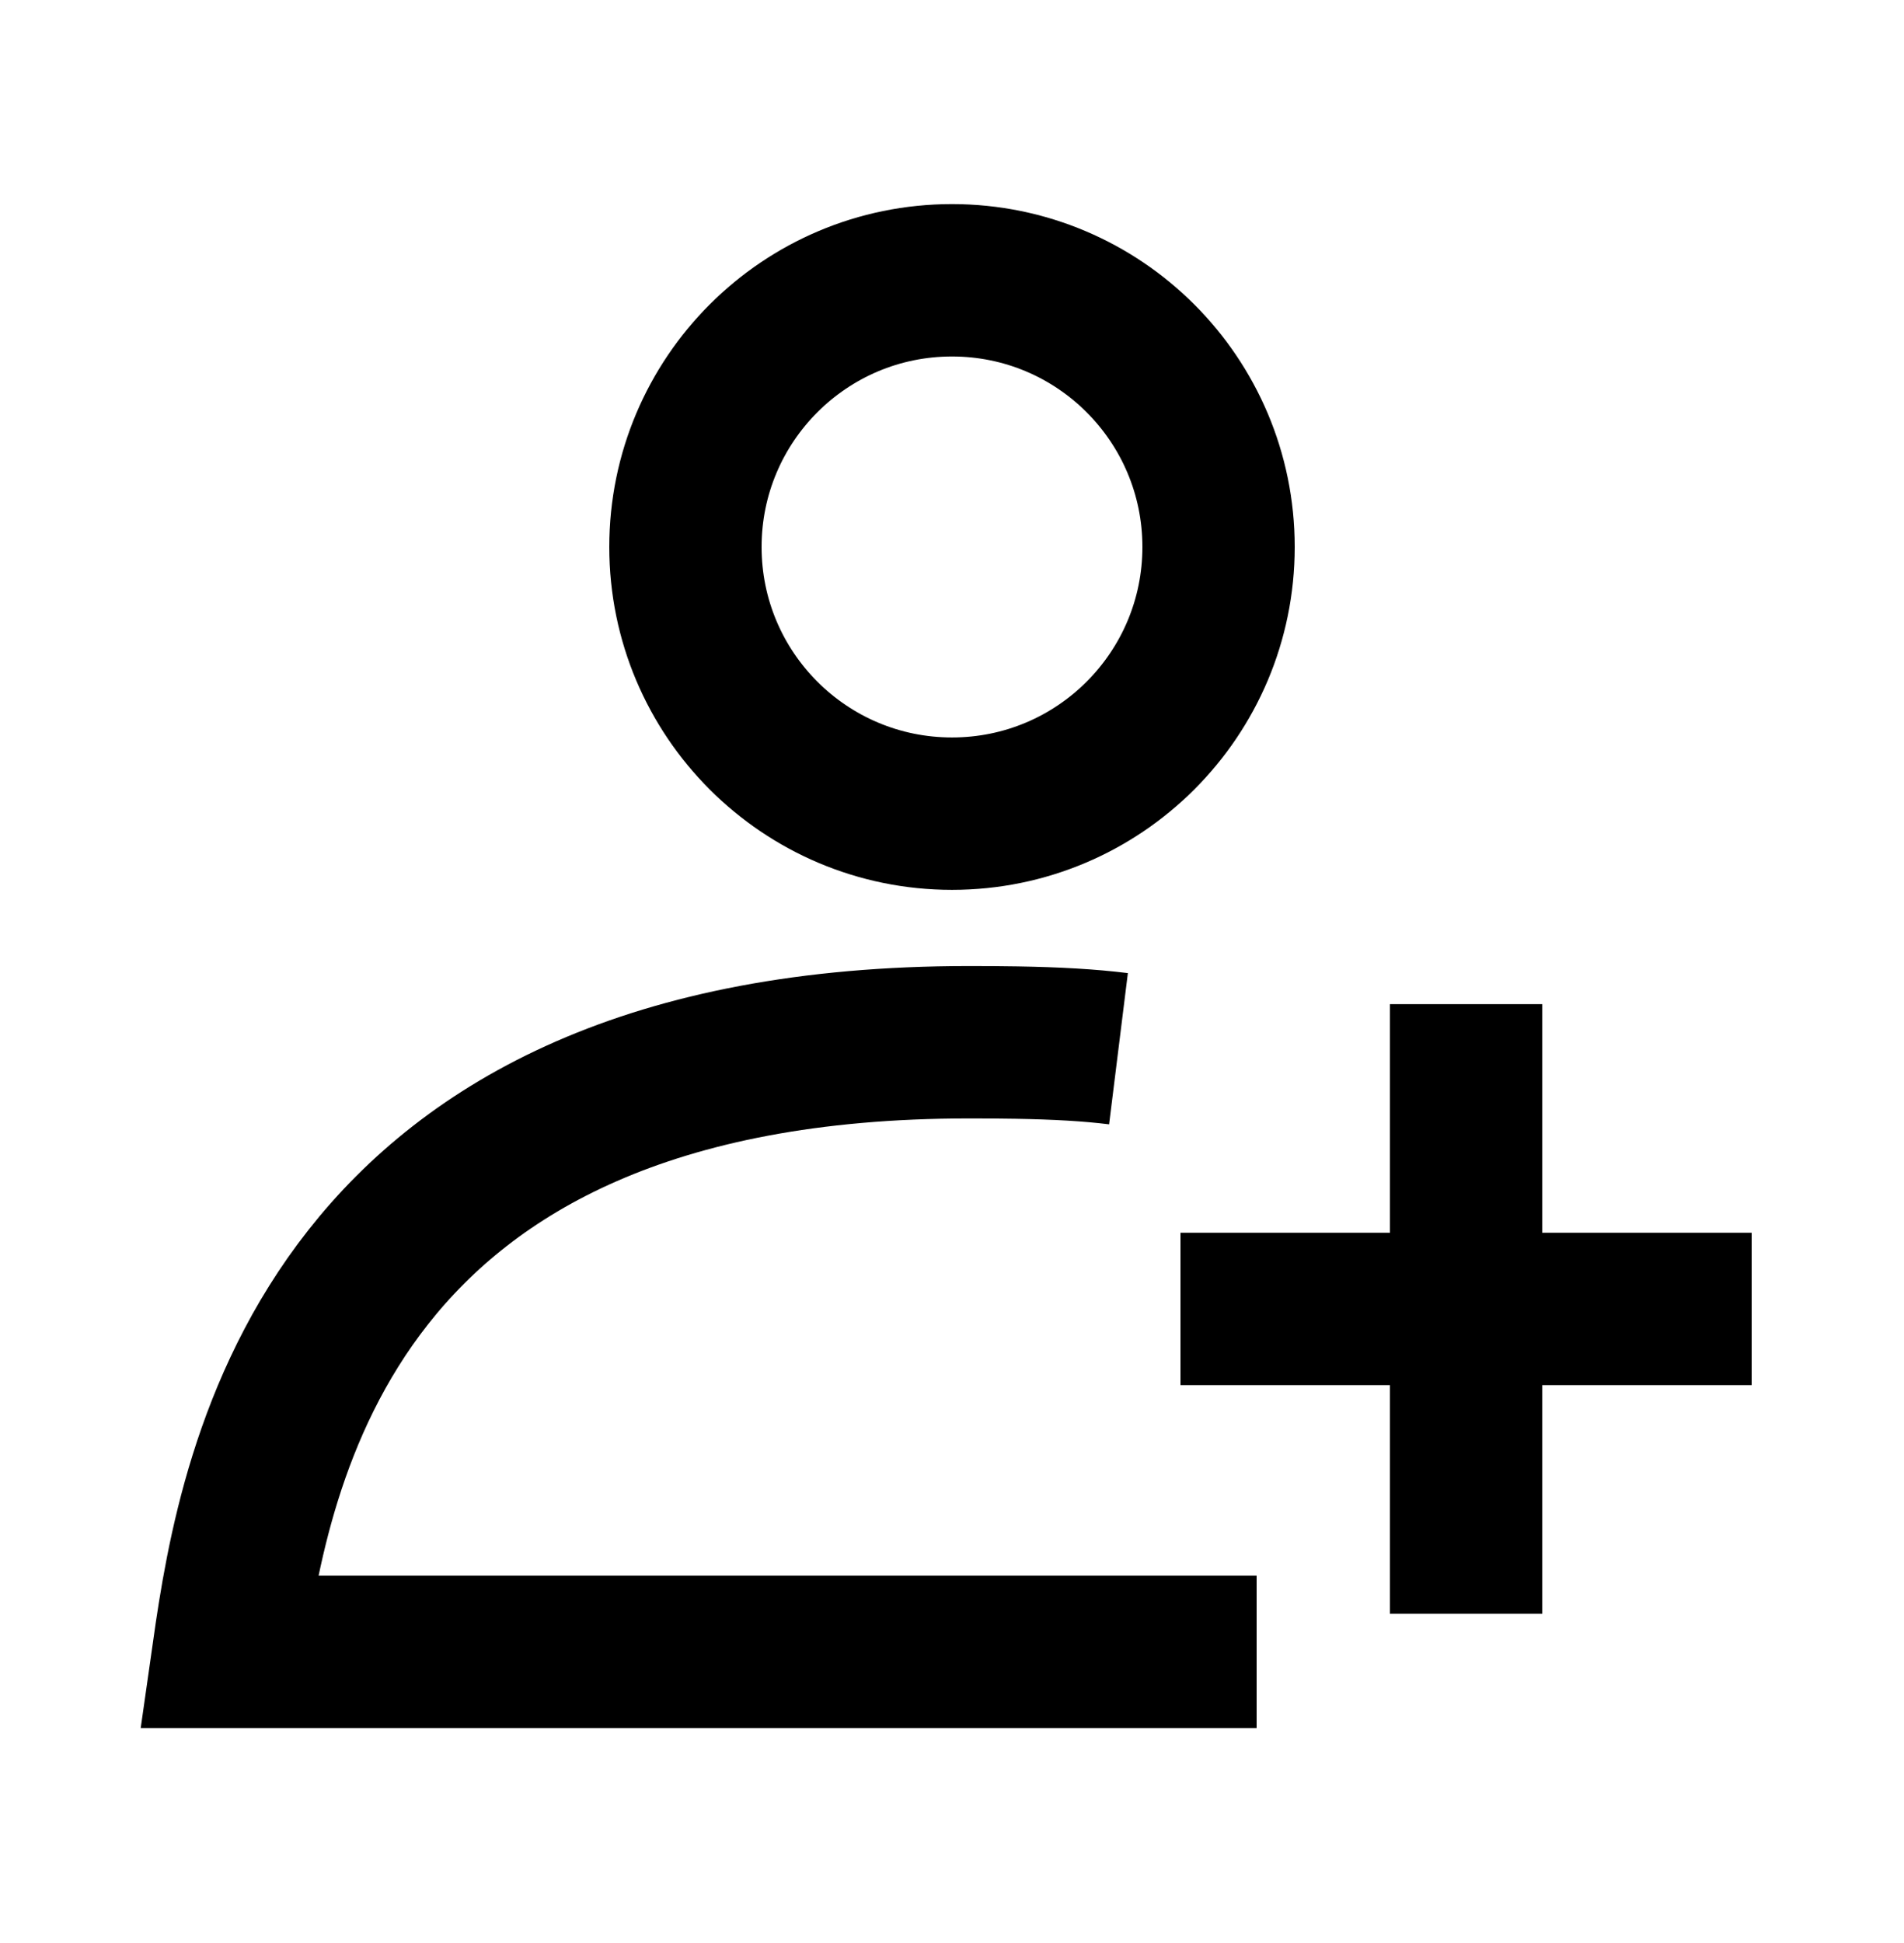
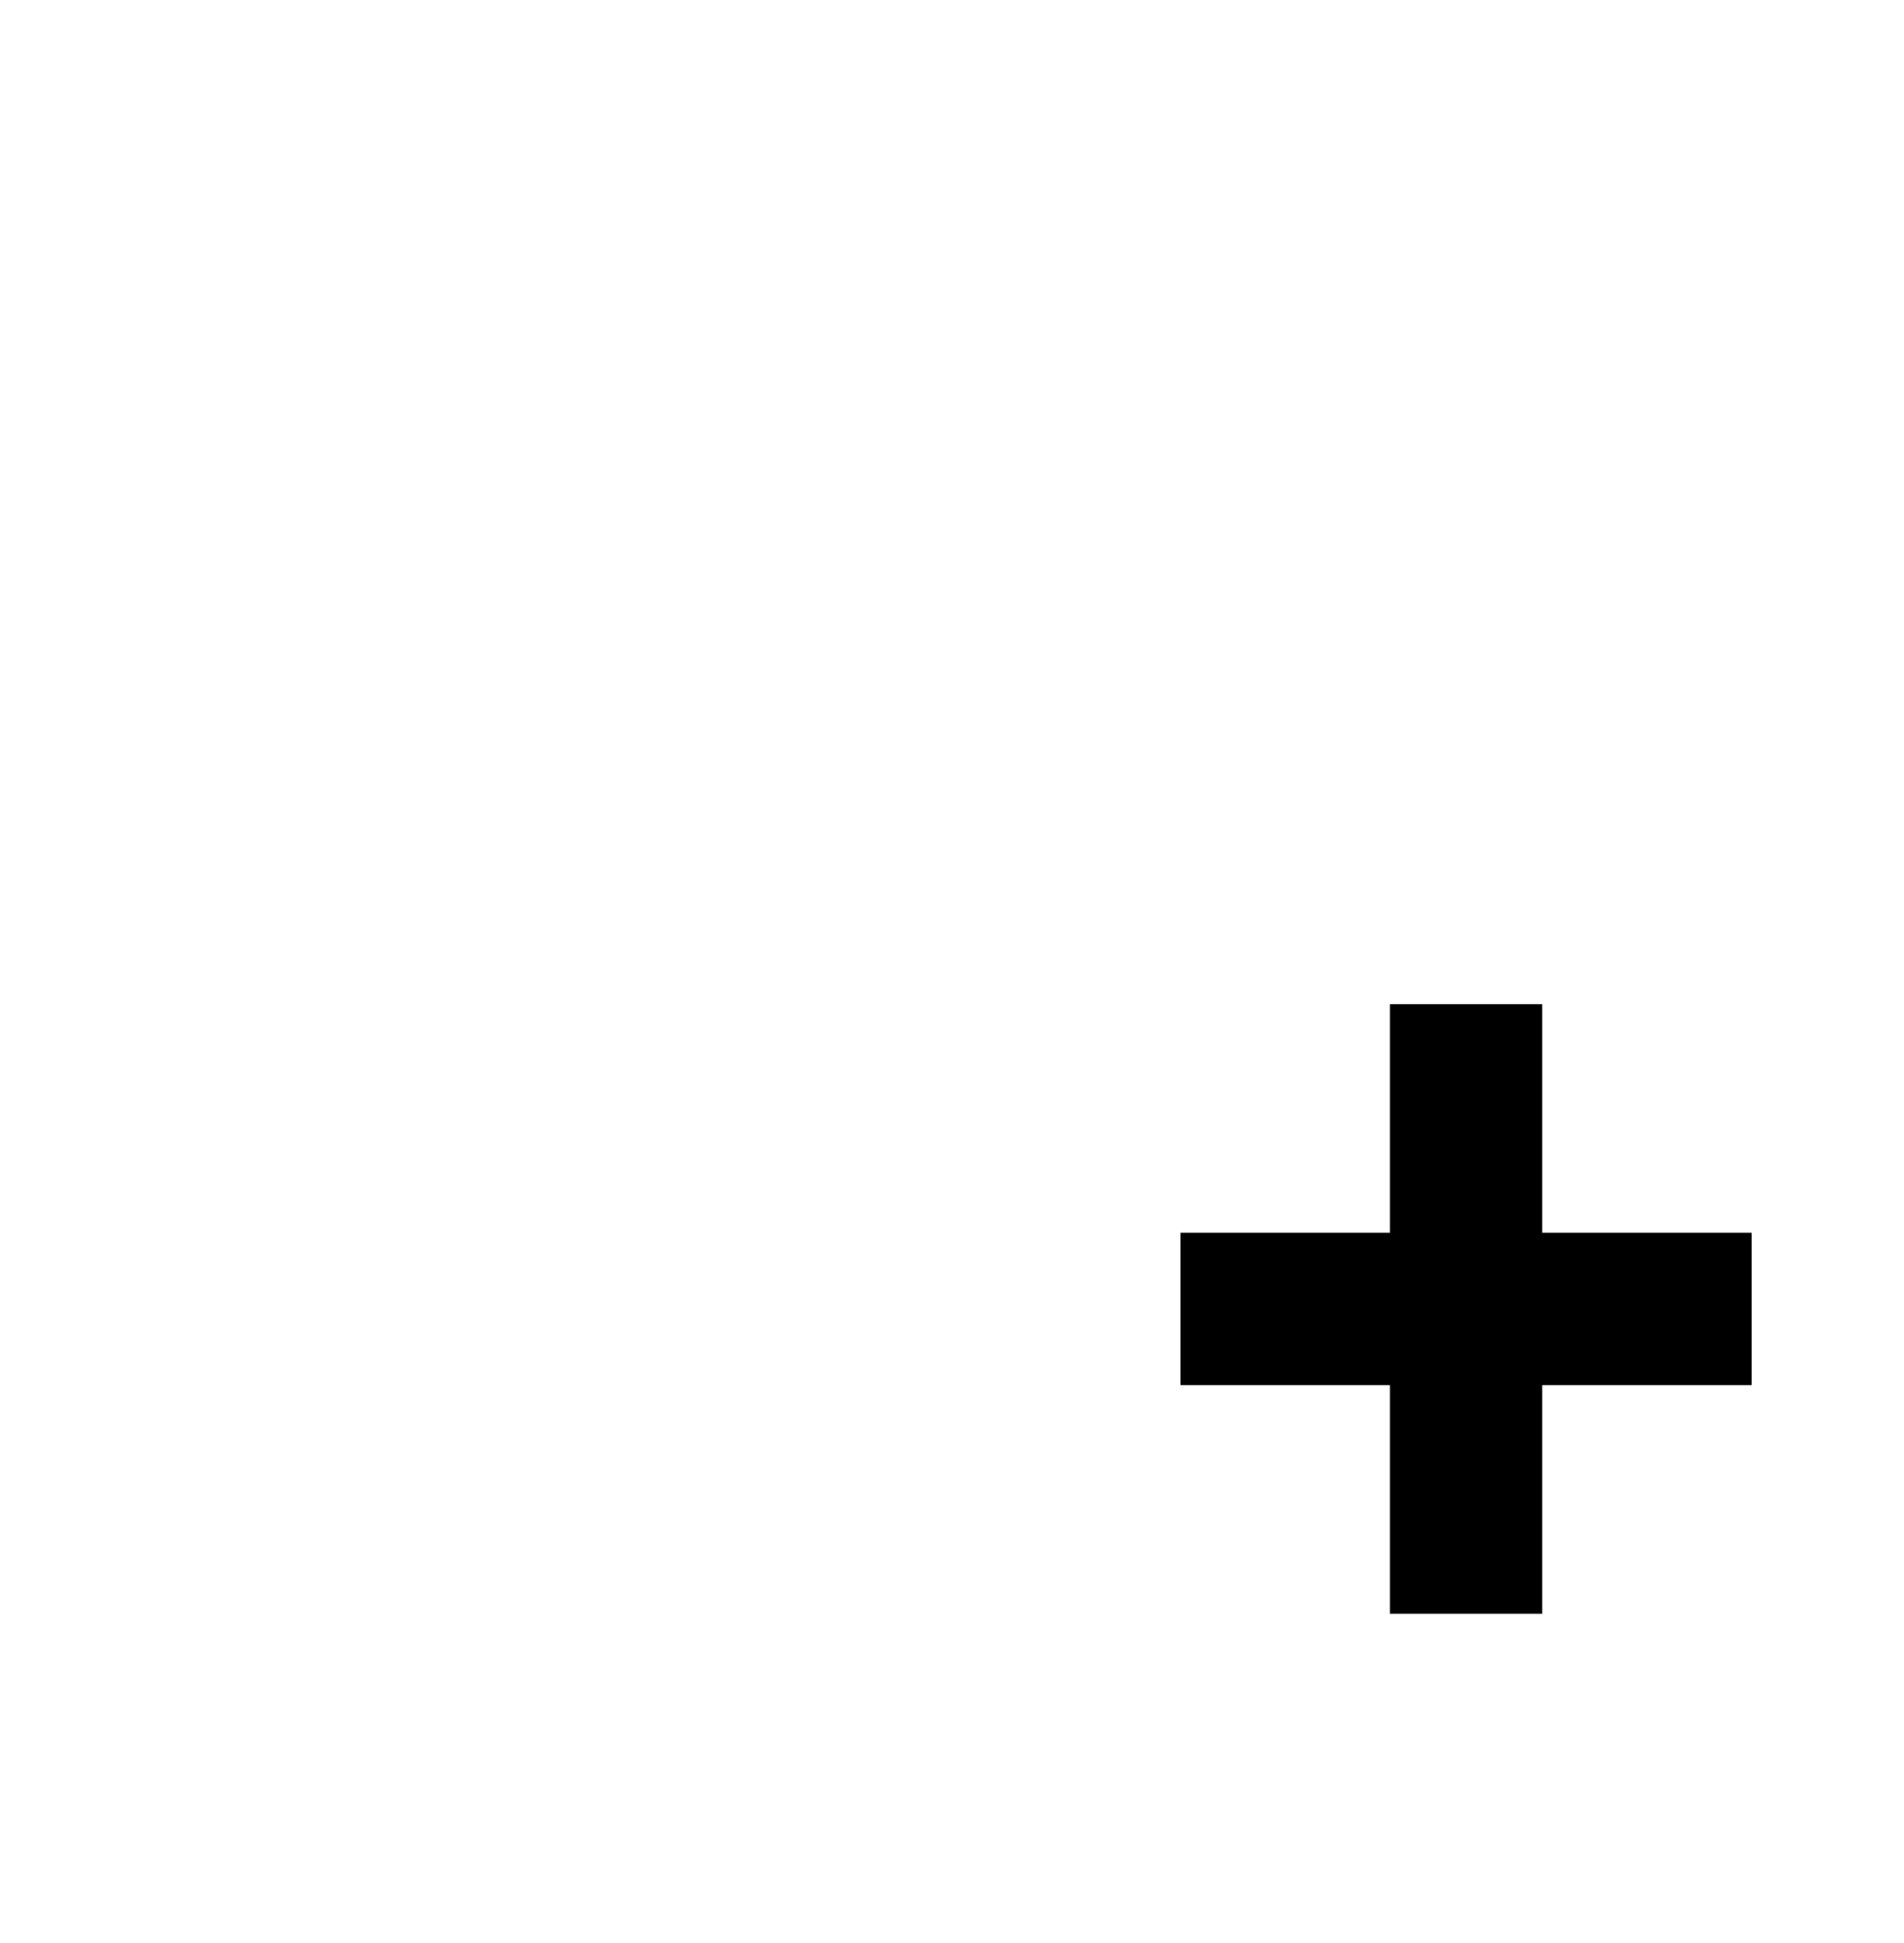
<svg xmlns="http://www.w3.org/2000/svg" width="50" height="51" viewBox="0 0 50 51" fill="none">
-   <path d="M29.372 27.527C28.607 27.432 27.753 27.384 26.689 27.366C26.302 27.359 25.887 27.357 25.439 27.357C8.618 27.357 6.698 38.454 6 43.357H33" stroke="black" stroke-width="4" />
-   <circle cx="25" cy="14.357" r="7" stroke="black" stroke-width="4" />
  <path d="M31 34.357H38.5M46 34.357H38.5M38.5 34.357V42.357V26.357" stroke="black" stroke-width="4" />
</svg>